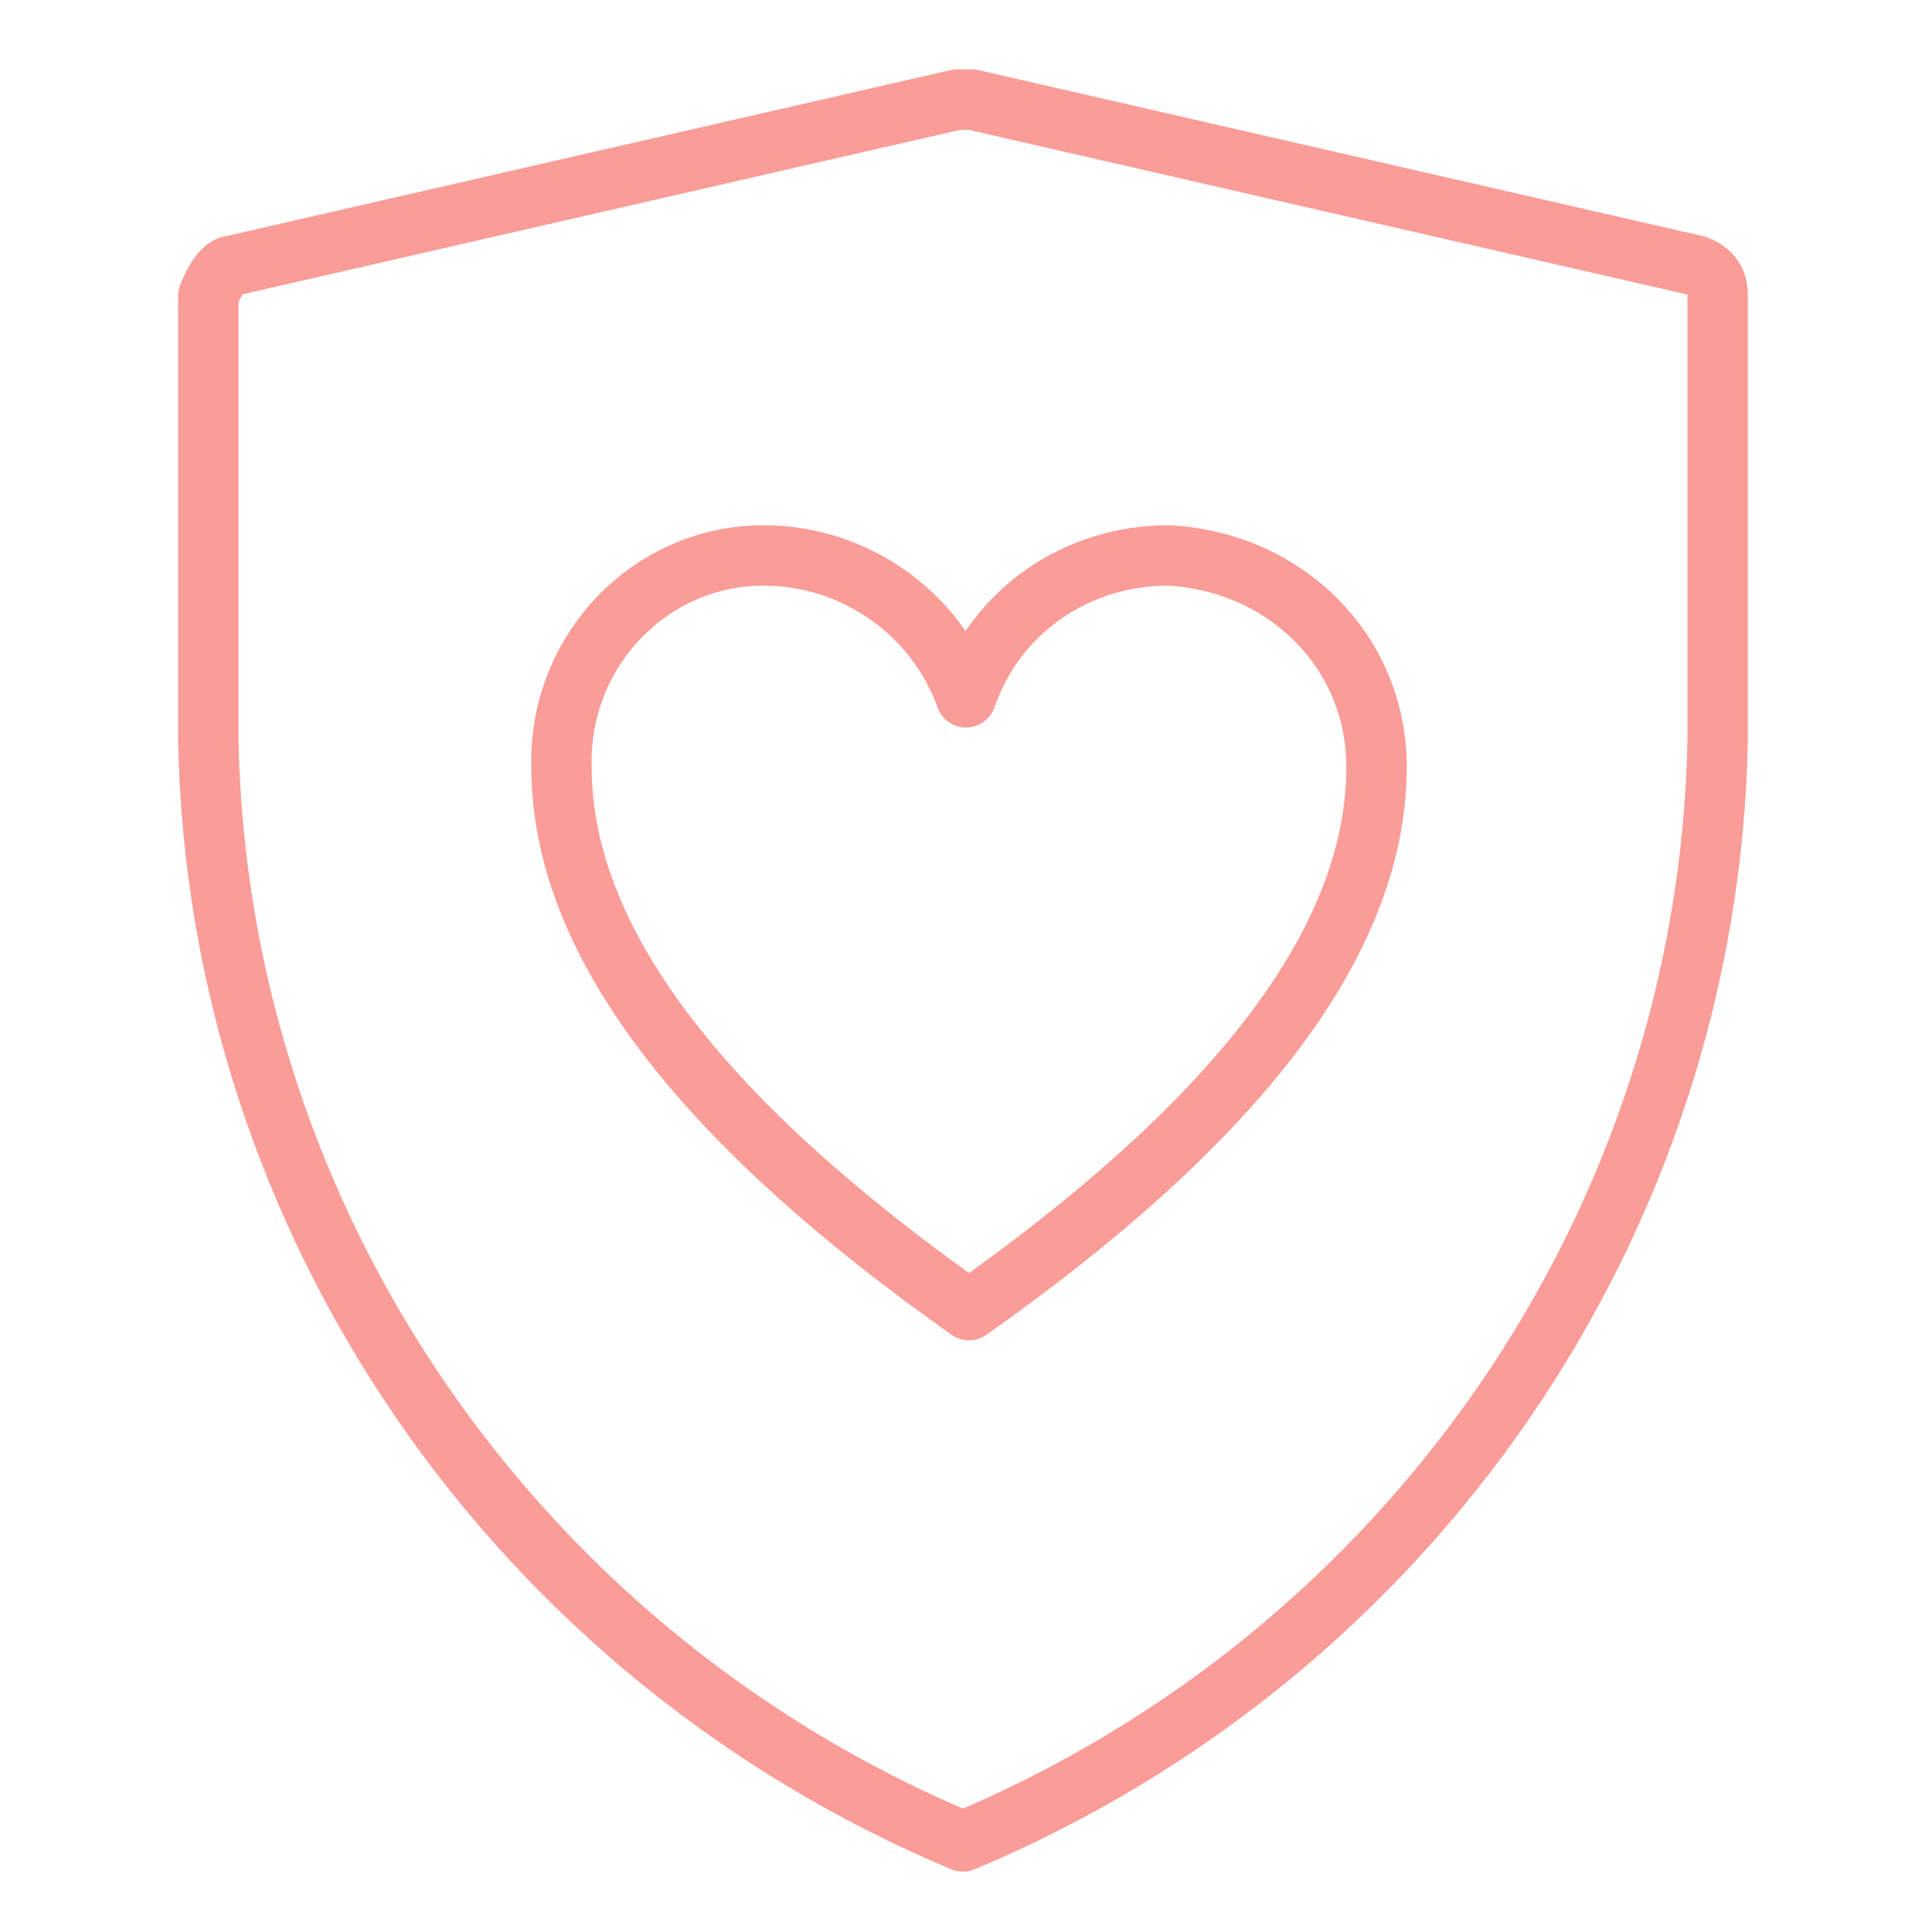
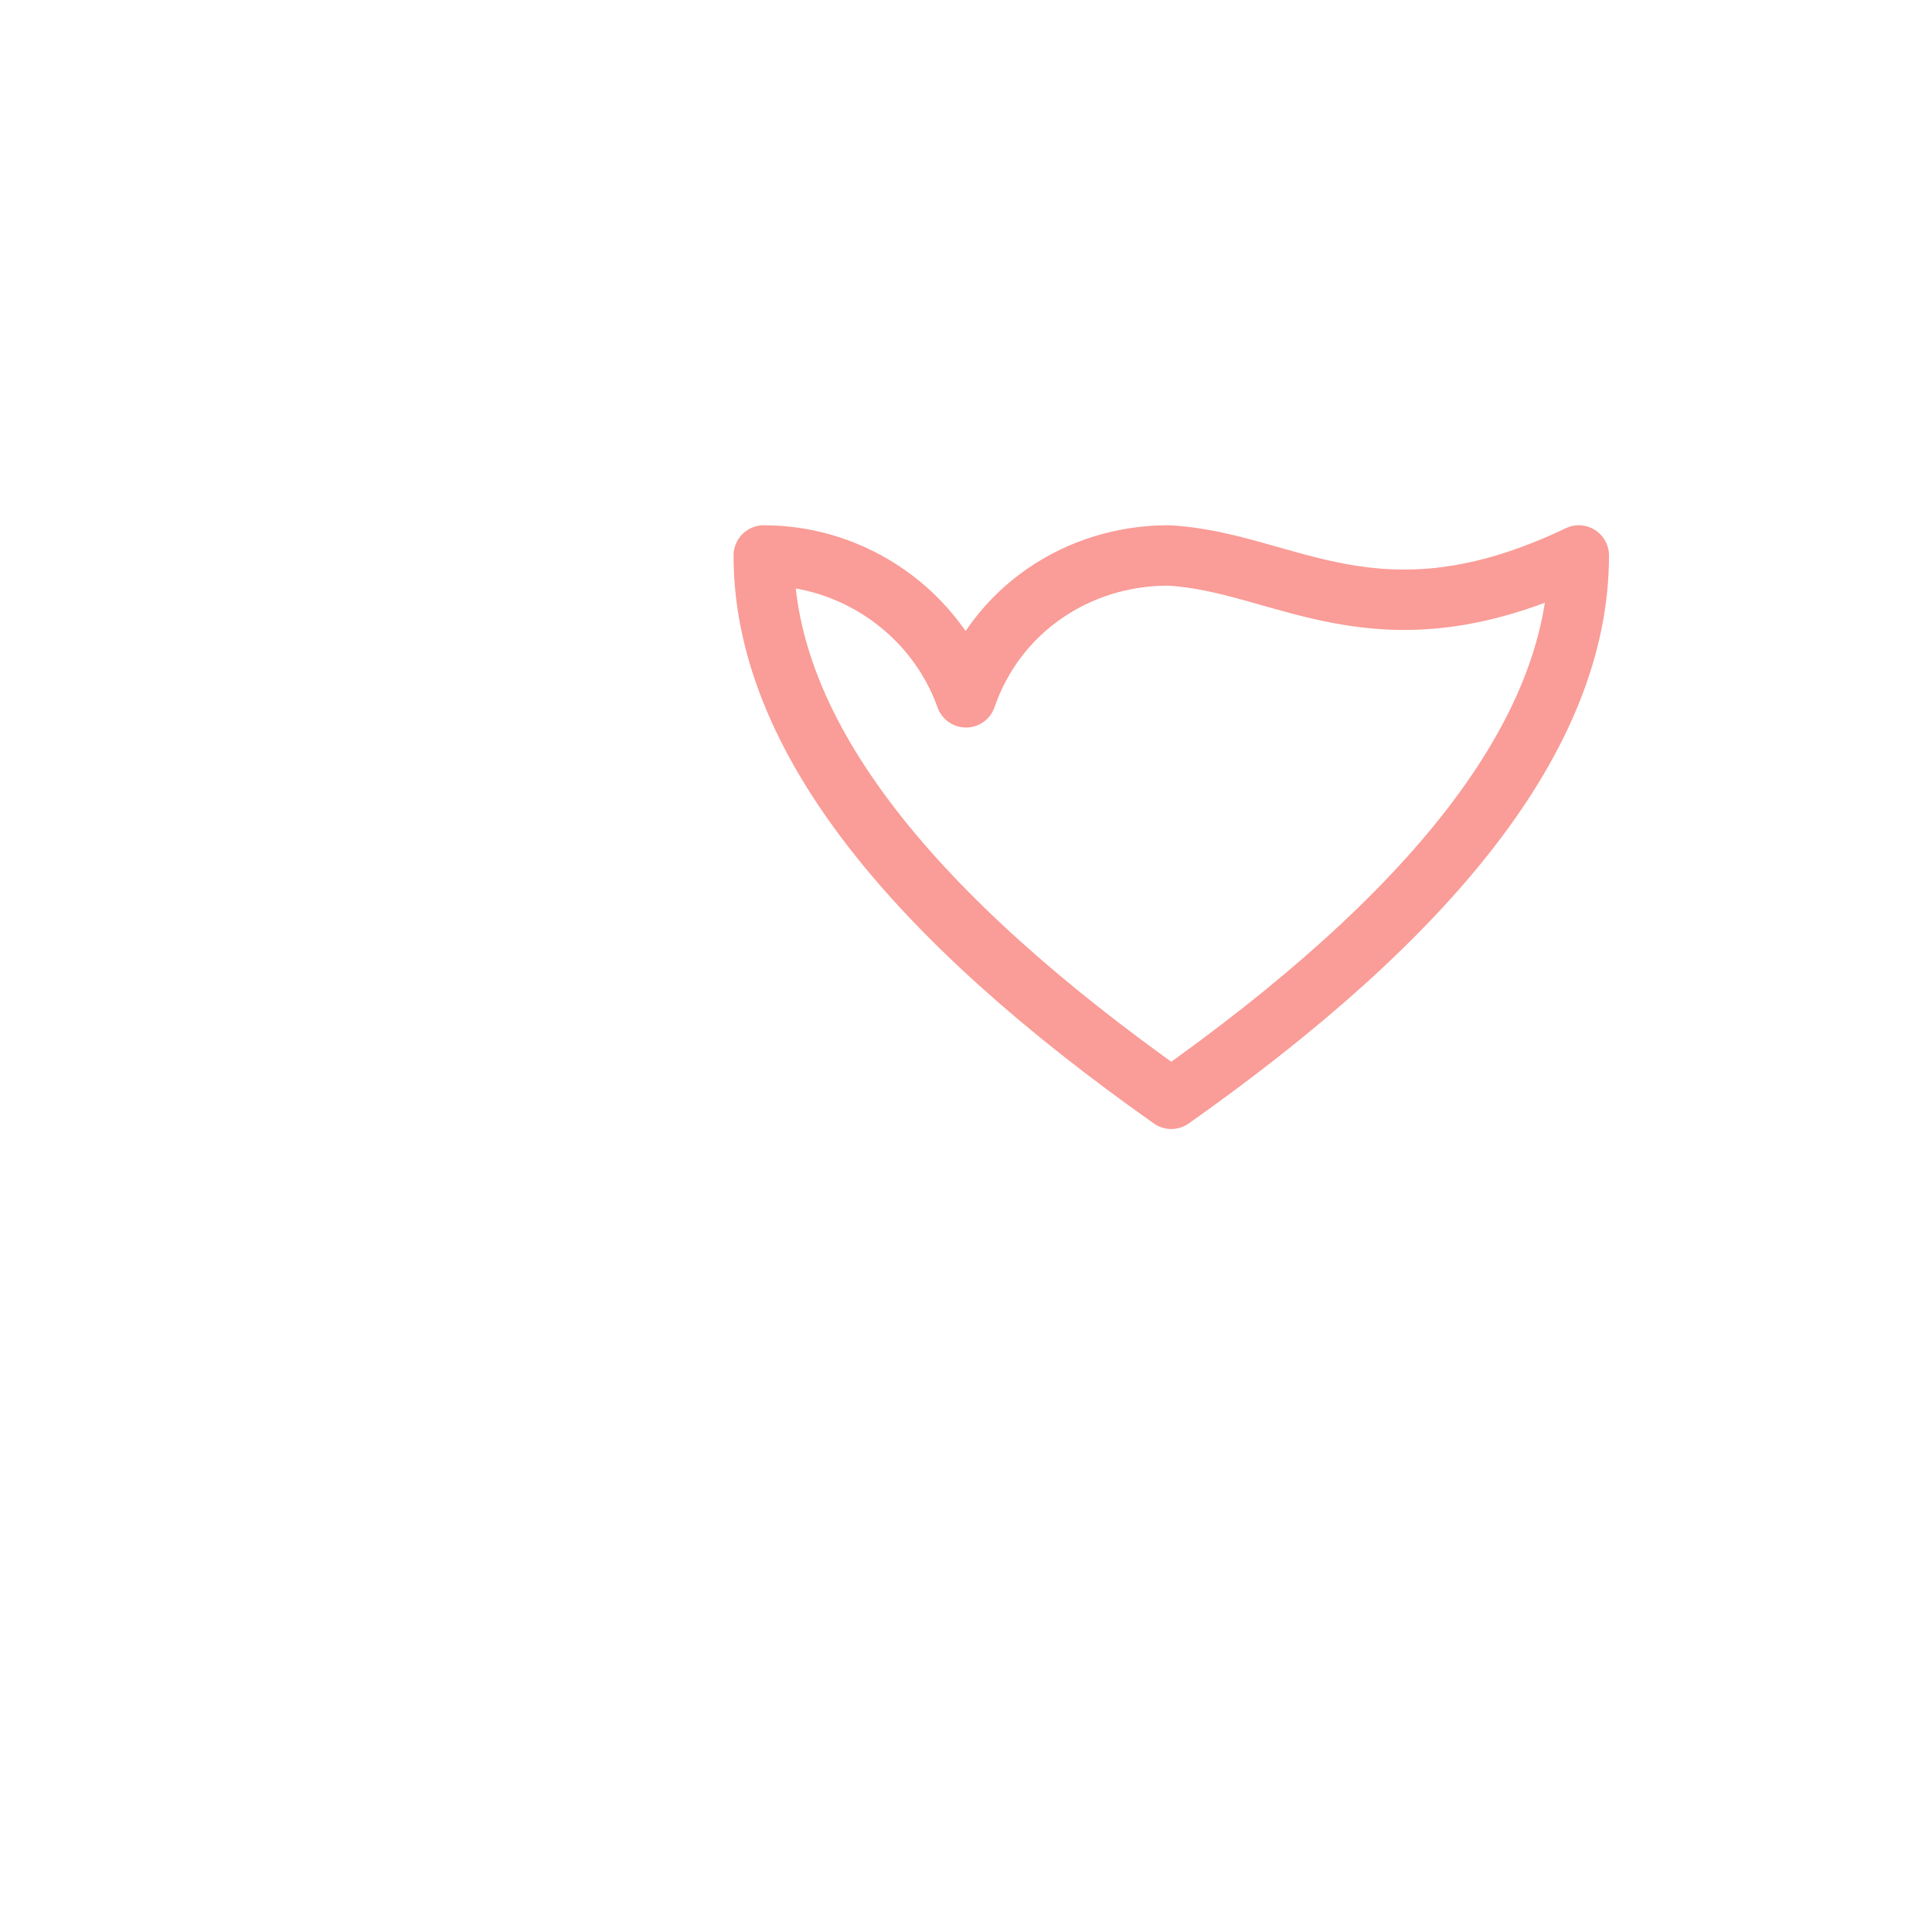
<svg xmlns="http://www.w3.org/2000/svg" version="1.1" id="Layer_1" x="0px" y="0px" viewBox="0 0 64 64" style="enable-background:new 0 0 64 64;" xml:space="preserve">
  <style type="text/css">
	.st0{fill:none;stroke:#FA9C97;stroke-width:2;stroke-linecap:round;stroke-linejoin:round;stroke-miterlimit:10;}
</style>
  <desc>A line styled icon from Orion Icon Library.</desc>
  <g>
-     <path class="st0" d="M7.7,8.8l24-5.5c0.2,0,0.3,0,0.5,0l24,5.5c0.5,0.2,0.7,0.5,0.7,1v14.7c-0.3,16-10.2,30.3-25,36.5   c-14.8-6.2-24.7-20.5-25-36.5V9.8C7.1,9.3,7.4,8.8,7.7,8.8z" />
-     <path class="st0" d="M38.7,18.4c-3,0-5.7,1.8-6.7,4.7c-1-2.8-3.7-4.7-6.7-4.7c-3.8,0-6.8,3.2-6.7,7c0,6,5,12,13.5,18   c8.5-6,13.5-12,13.5-18C45.6,21.6,42.6,18.6,38.7,18.4z" />
+     <path class="st0" d="M38.7,18.4c-3,0-5.7,1.8-6.7,4.7c-1-2.8-3.7-4.7-6.7-4.7c0,6,5,12,13.5,18   c8.5-6,13.5-12,13.5-18C45.6,21.6,42.6,18.6,38.7,18.4z" />
  </g>
</svg>